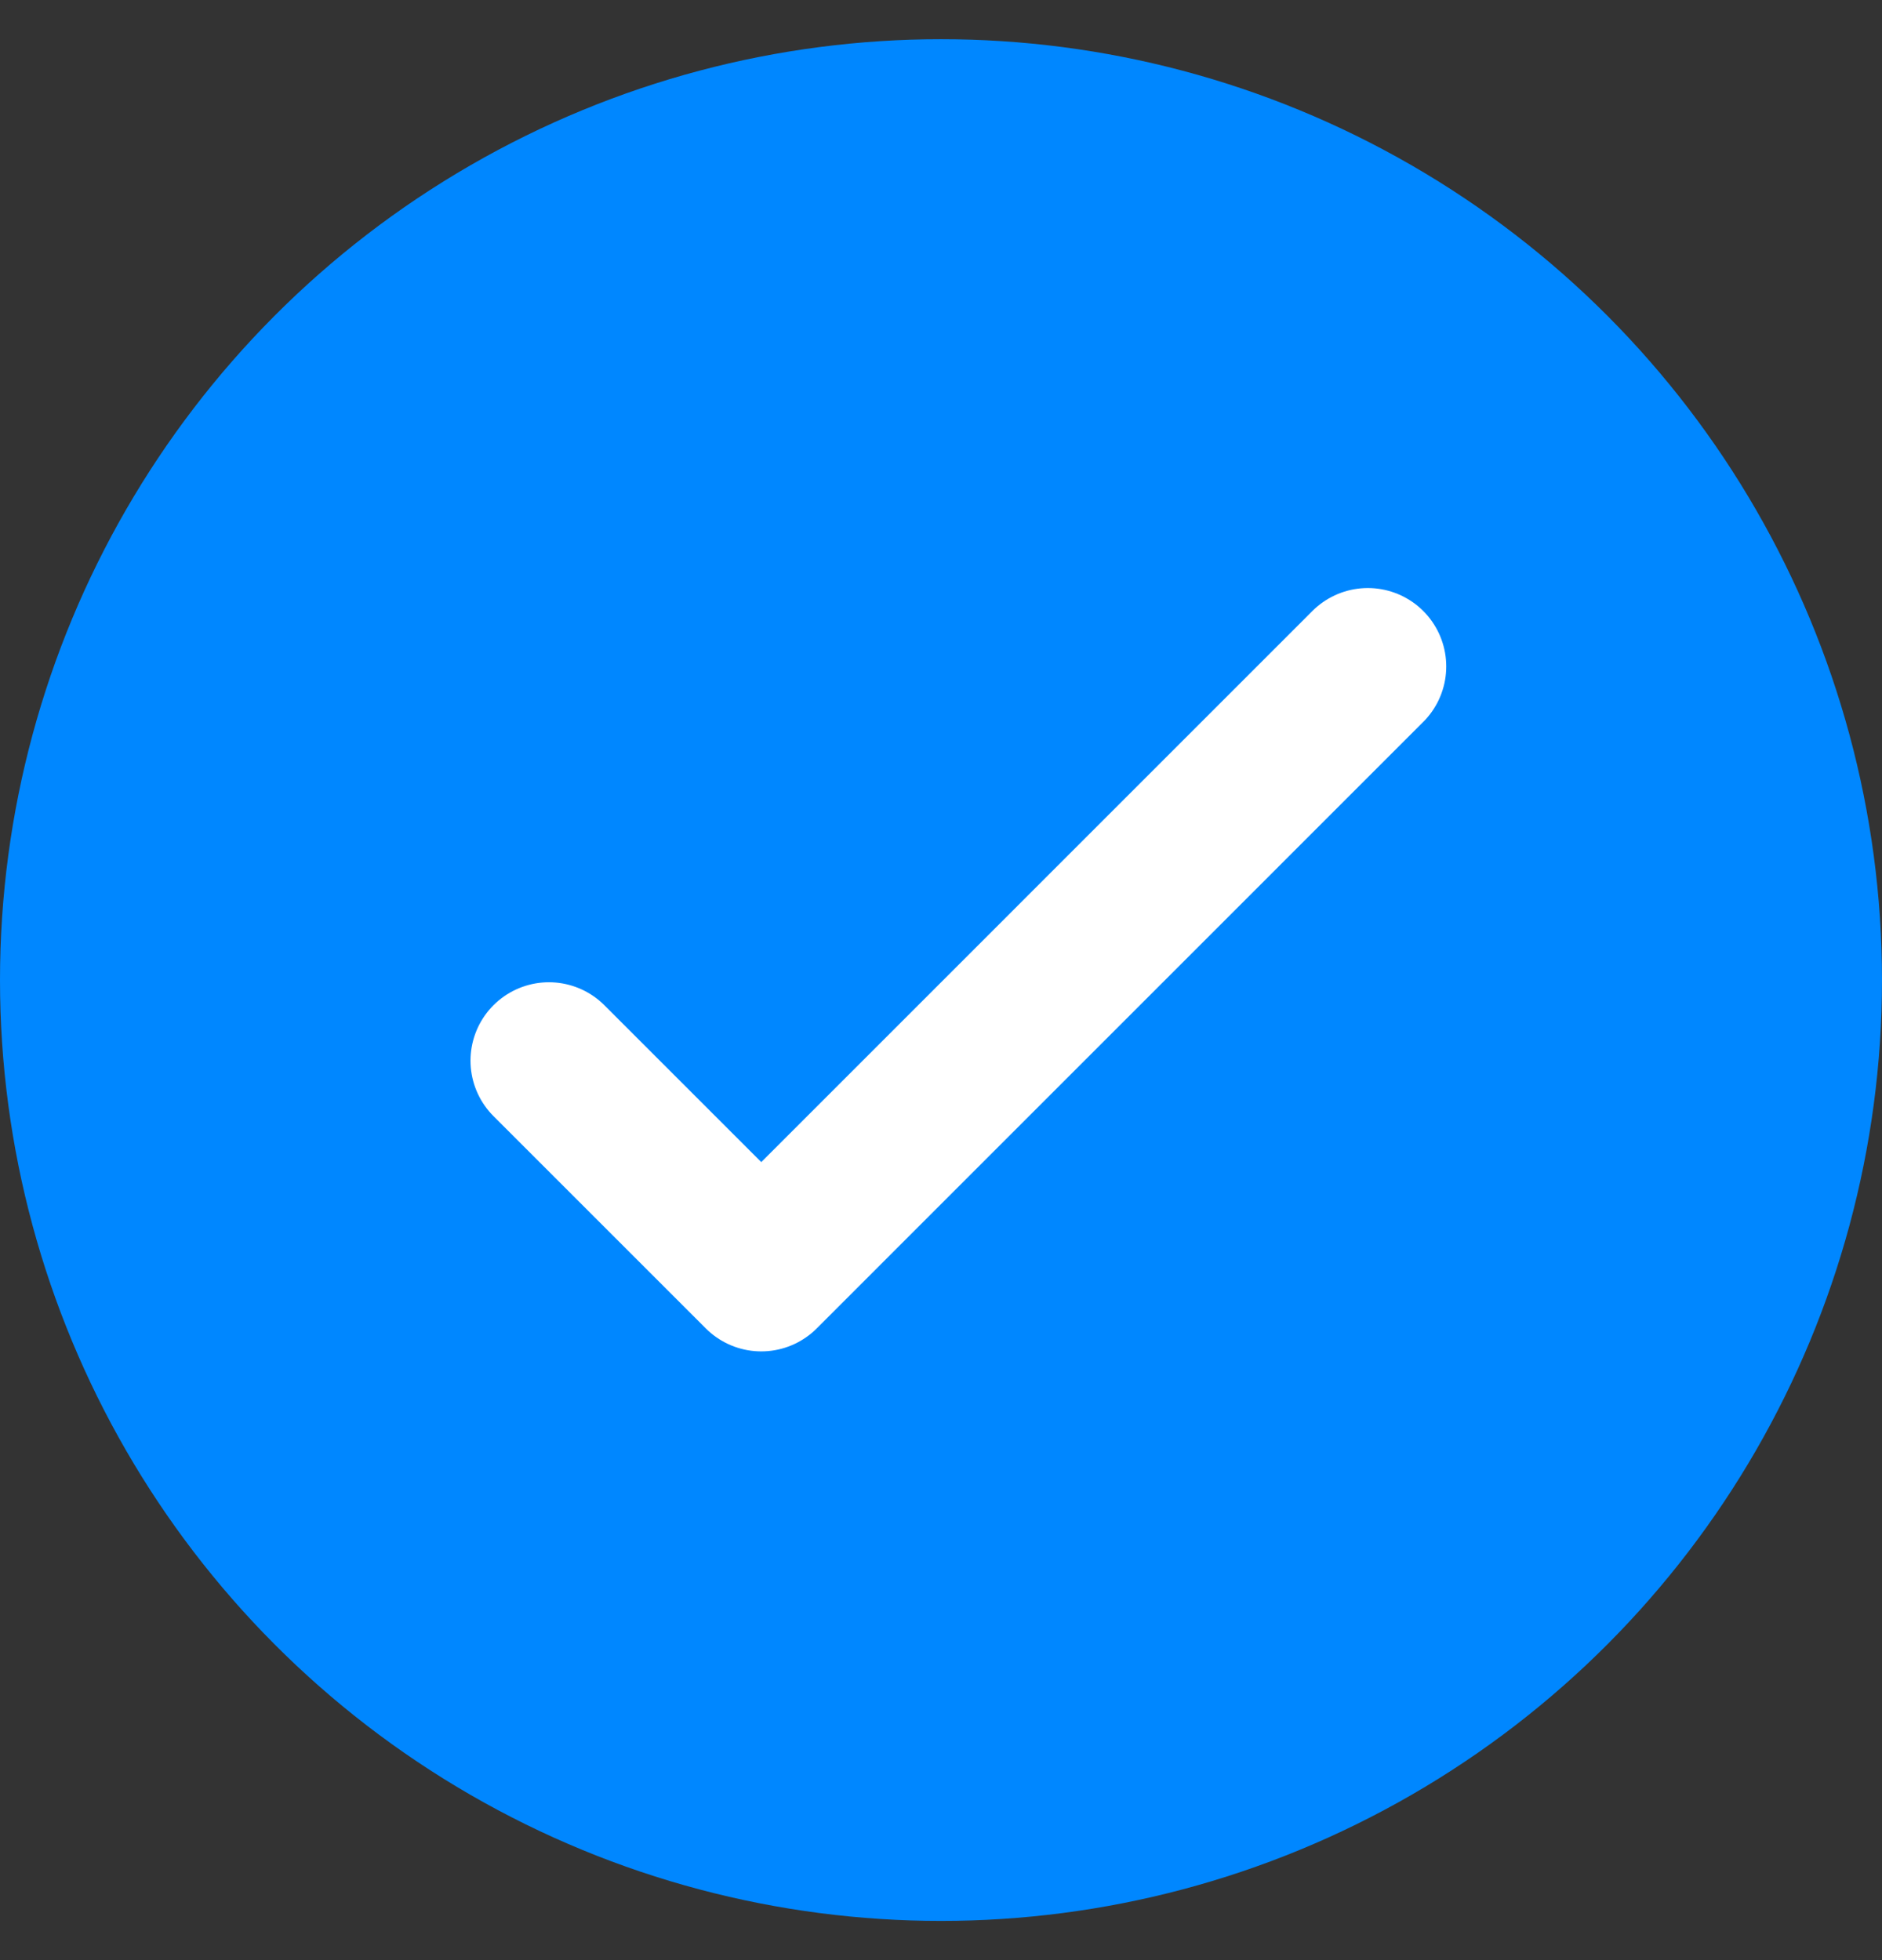
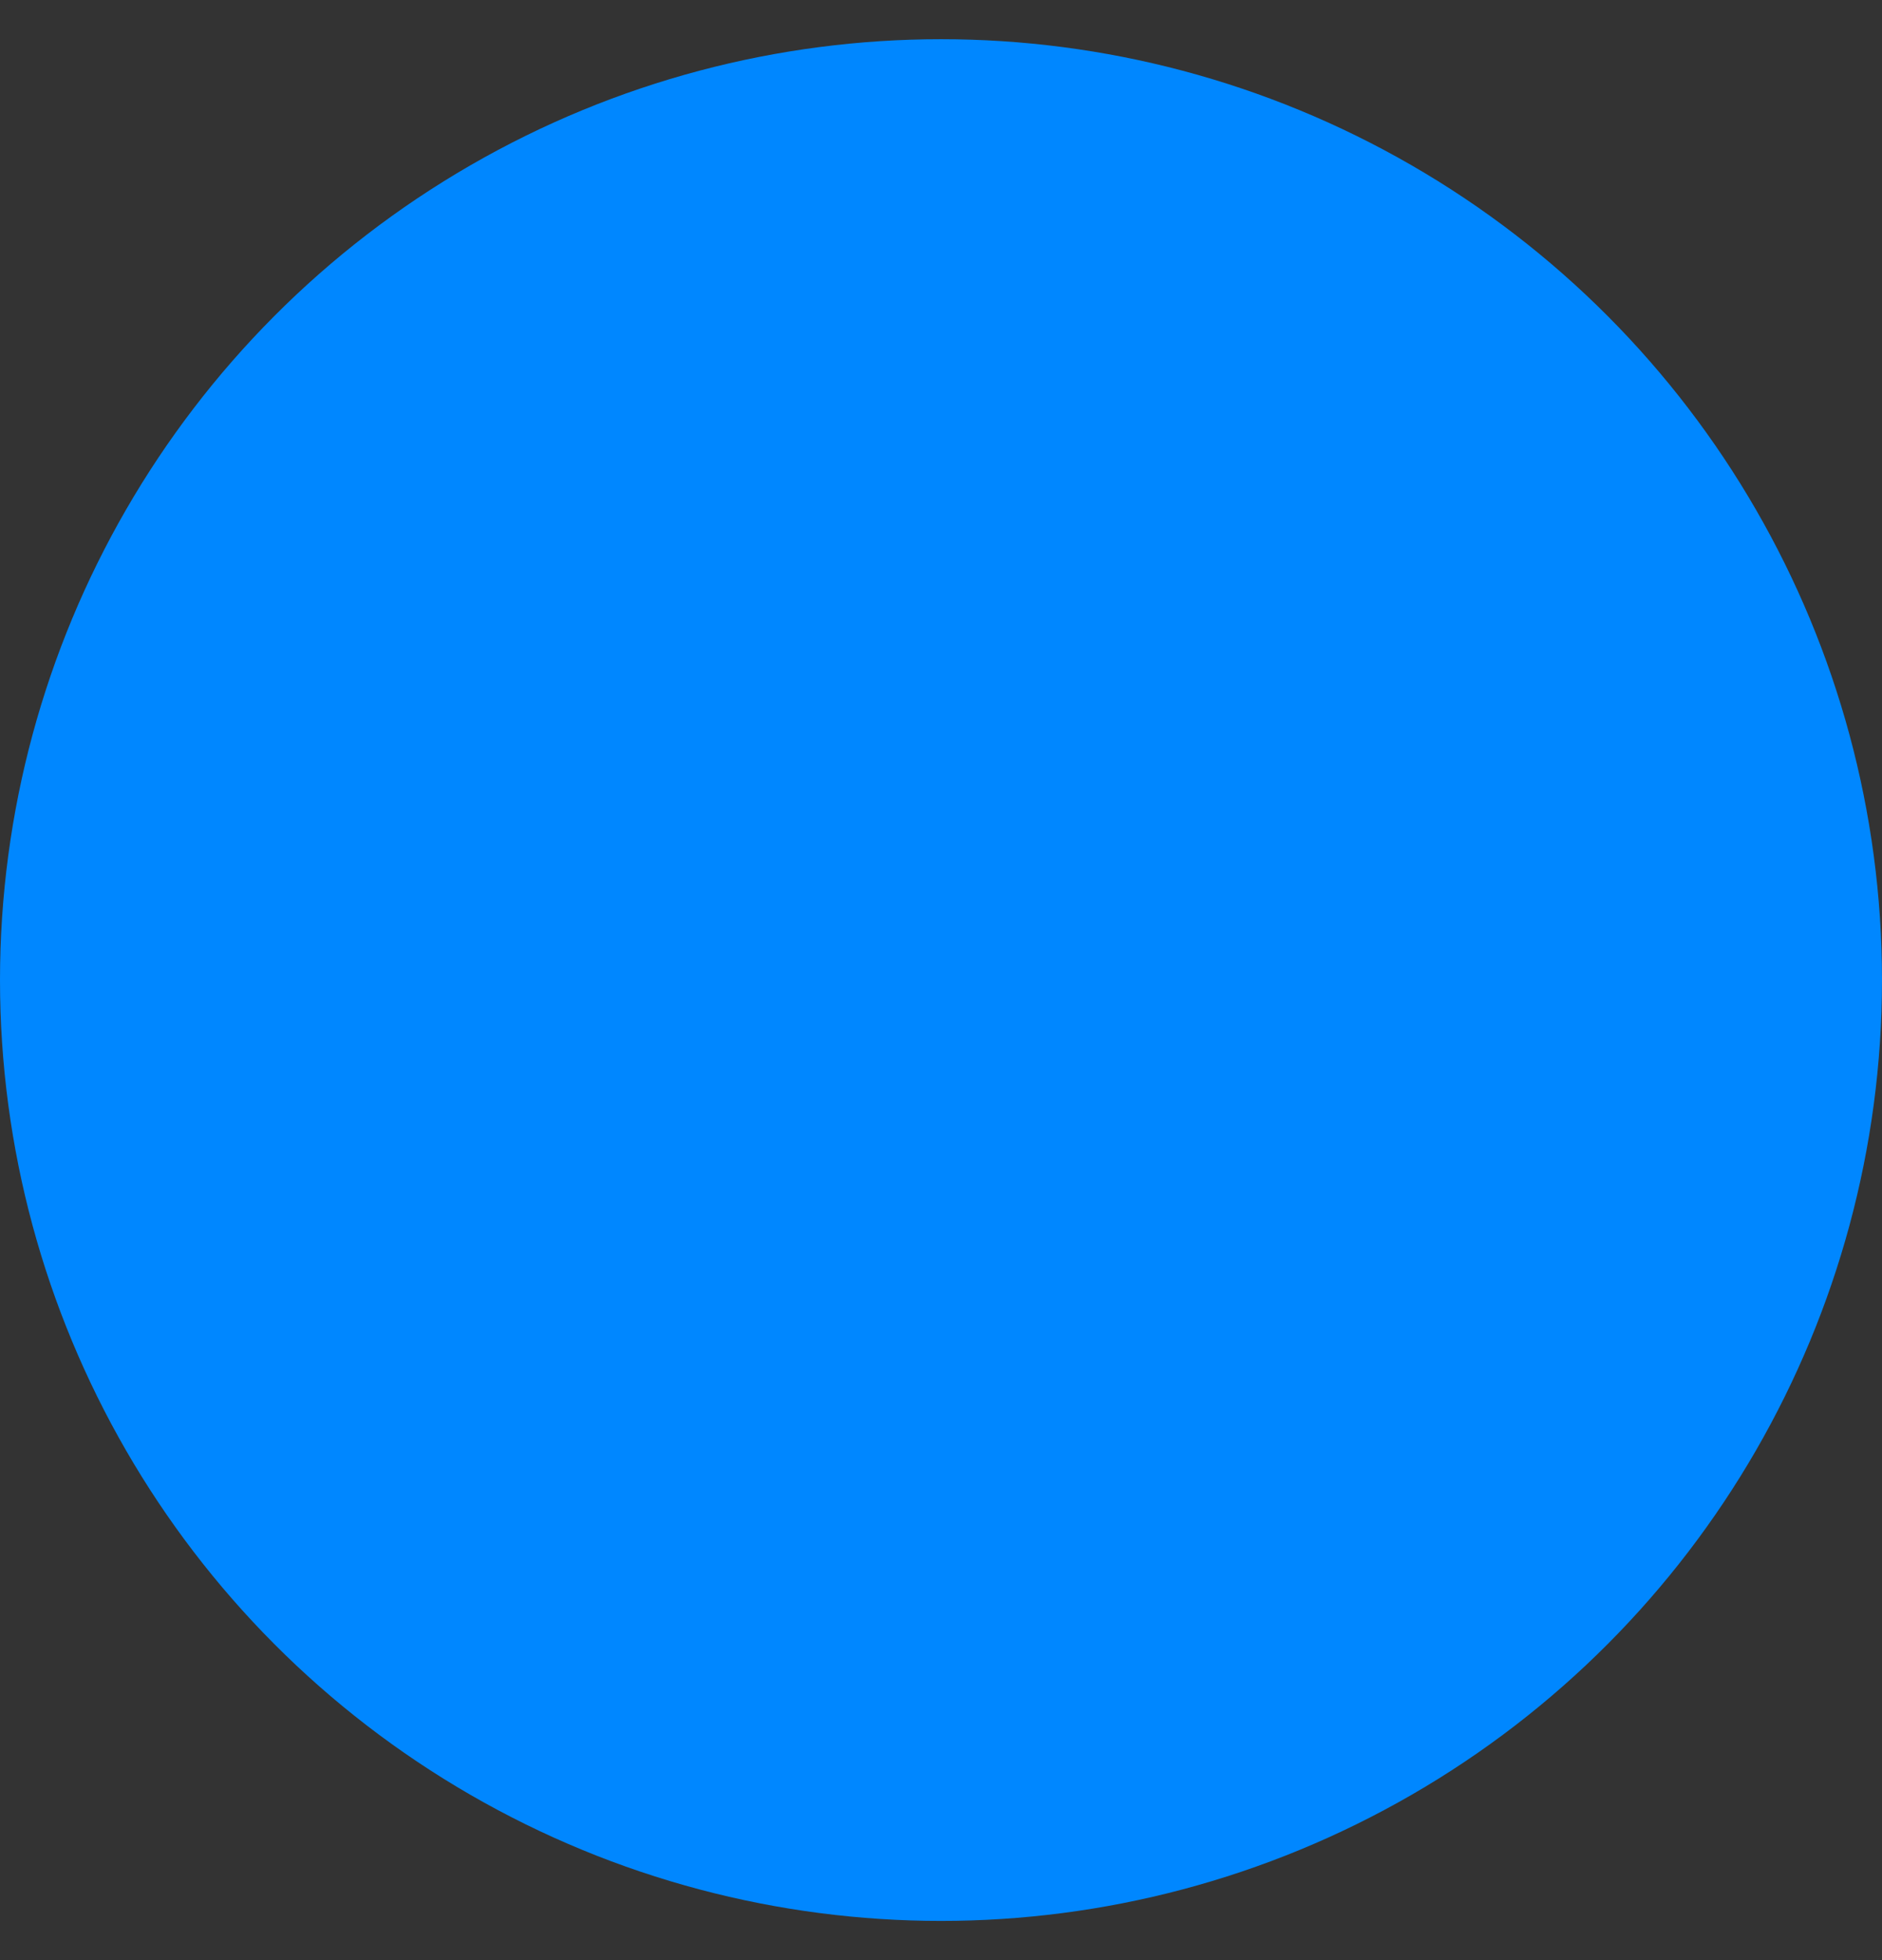
<svg xmlns="http://www.w3.org/2000/svg" width="24" height="25" viewBox="0 0 24 25" fill="none">
  <rect x="0" y="0" width="24" height="25" fill="#333333" stroke="none" />
  <circle cx="12" cy="12.5" r="12" fill="#0087FF" />
-   <path d="M7 13.528L9.708 16.236L17.443 8.5" stroke="white" stroke-width="2" stroke-linecap="round" stroke-linejoin="round" />
</svg>